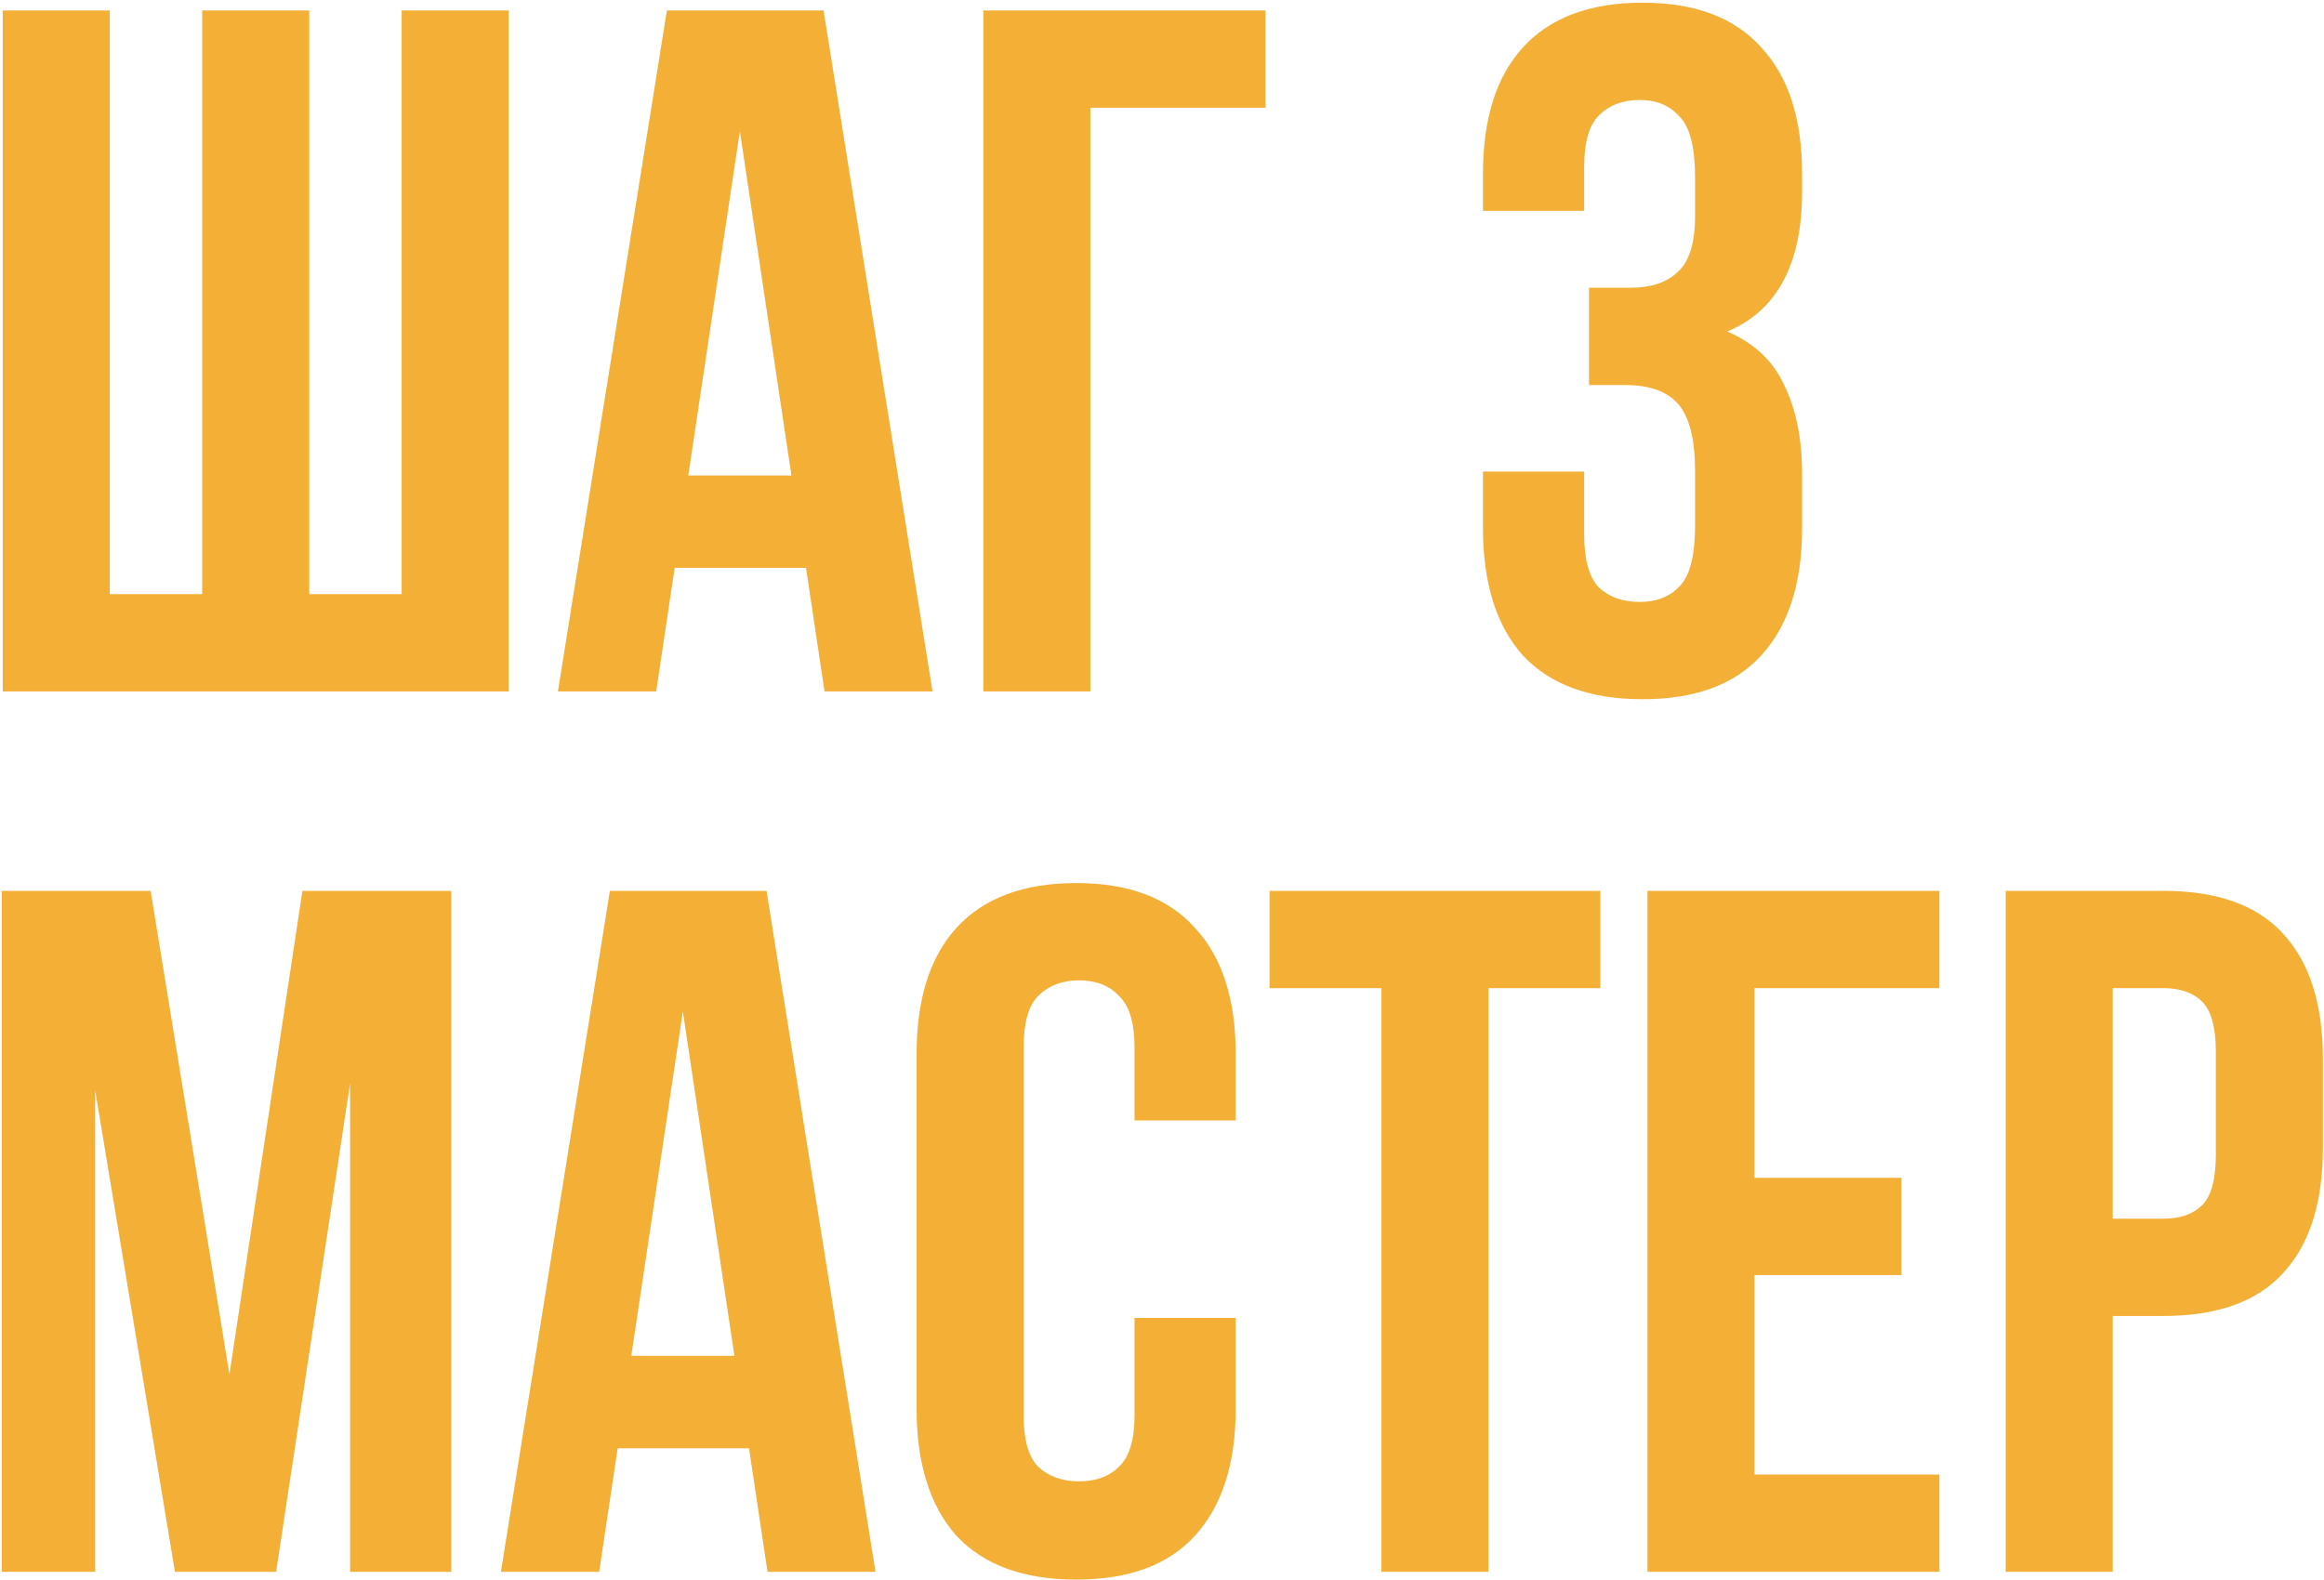
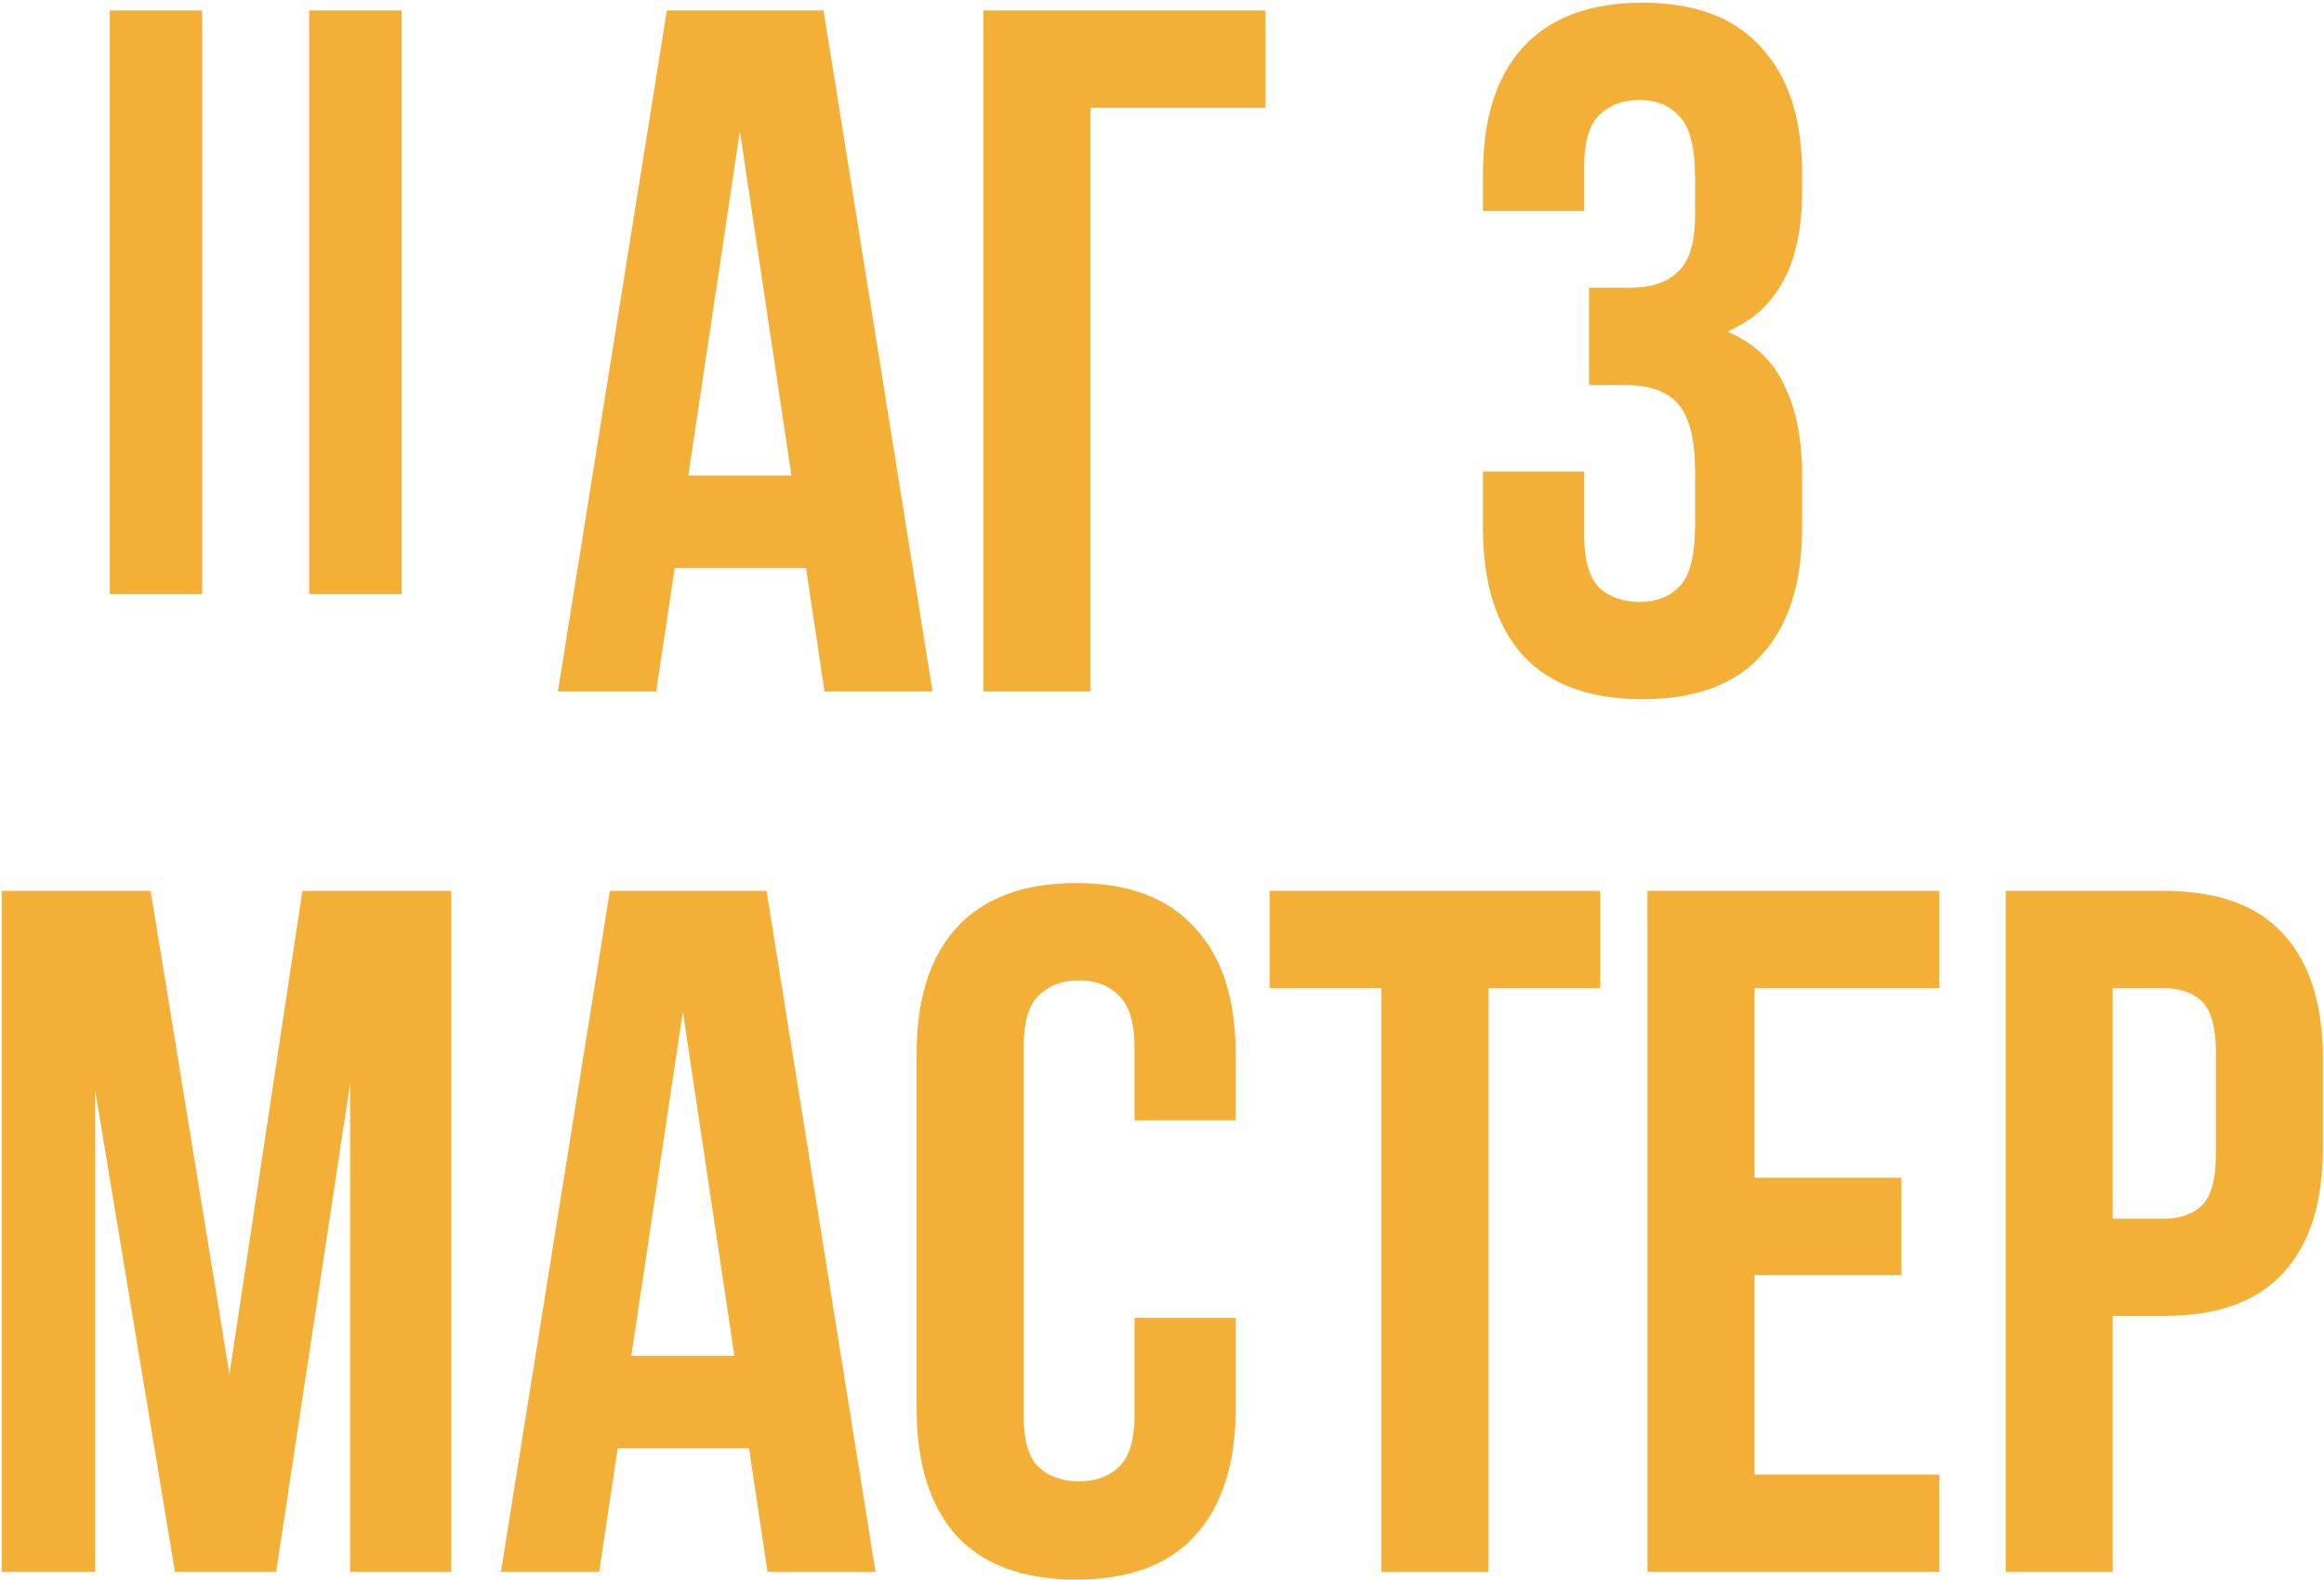
<svg xmlns="http://www.w3.org/2000/svg" width="578" height="393" viewBox="0 0 578 393" fill="none">
-   <path d="M0.68 172V2.608H27.298V147.801H50.287V2.608H76.906V147.801H99.895V2.608H126.514V172H0.68ZM231.926 172H205.066L200.468 141.267H167.799L163.202 172H138.761L165.863 2.608H204.824L231.926 172ZM171.187 118.278H196.838L184.013 32.614L171.187 118.278ZM244.565 172V2.608H314.742V26.807H271.184V172H244.565ZM421.582 44.23C421.582 36.648 420.291 31.566 417.71 28.985C415.29 26.242 411.983 24.871 407.788 24.871C403.594 24.871 400.206 26.161 397.625 28.742C395.205 31.162 393.995 35.438 393.995 41.568V52.458H368.828V43.262C368.828 29.549 372.135 19.063 378.749 11.803C385.525 4.382 395.447 0.672 408.514 0.672C421.582 0.672 431.422 4.382 438.037 11.803C444.812 19.063 448.2 29.549 448.2 43.262V47.618C448.2 65.686 441.989 77.302 429.567 82.464C436.343 85.368 441.102 89.885 443.845 96.016C446.748 101.985 448.2 109.325 448.2 118.036V131.346C448.2 145.059 444.812 155.625 438.037 163.046C431.422 170.306 421.582 173.936 408.514 173.936C395.447 173.936 385.525 170.306 378.749 163.046C372.135 155.625 368.828 145.059 368.828 131.346V117.31H393.995V133.04C393.995 139.17 395.205 143.526 397.625 146.107C400.206 148.527 403.594 149.737 407.788 149.737C411.983 149.737 415.29 148.446 417.71 145.865C420.291 143.284 421.582 138.202 421.582 130.62V117.31C421.582 109.406 420.21 103.84 417.468 100.613C414.725 97.387 410.289 95.773 404.158 95.773H395.205V71.575H405.61C410.611 71.575 414.483 70.284 417.226 67.703C420.13 65.121 421.582 60.443 421.582 53.667V44.23ZM57.063 341.876L75.212 221.608H112.236V391H87.07V269.522L68.678 391H43.512L23.669 271.215V391H0.438V221.608H37.462L57.063 341.876ZM217.747 391H190.887L186.289 360.267H153.62L149.023 391H124.582L151.684 221.608H190.645L217.747 391ZM157.008 337.278H182.659L169.834 251.614L157.008 337.278ZM307.338 327.841V350.346C307.338 364.059 303.95 374.625 297.175 382.046C290.56 389.306 280.719 392.936 267.652 392.936C254.585 392.936 244.663 389.306 237.887 382.046C231.273 374.625 227.966 364.059 227.966 350.346V262.262C227.966 248.549 231.273 238.063 237.887 230.803C244.663 223.382 254.585 219.672 267.652 219.672C280.719 219.672 290.56 223.382 297.175 230.803C303.95 238.063 307.338 248.549 307.338 262.262V278.717H282.171V260.568C282.171 254.438 280.881 250.162 278.299 247.743C275.88 245.161 272.572 243.871 268.378 243.871C264.183 243.871 260.796 245.161 258.214 247.743C255.795 250.162 254.585 254.438 254.585 260.568V352.04C254.585 358.17 255.795 362.445 258.214 364.865C260.796 367.285 264.183 368.495 268.378 368.495C272.572 368.495 275.88 367.285 278.299 364.865C280.881 362.445 282.171 358.17 282.171 352.04V327.841H307.338ZM315.745 221.608H398.022V245.807H370.193V391H343.574V245.807H315.745V221.608ZM436.364 292.994H472.904V317.193H436.364V366.801H482.342V391H409.745V221.608H482.342V245.807H436.364V292.994ZM538.039 221.608C551.429 221.608 561.35 225.157 567.803 232.255C574.418 239.354 577.725 249.759 577.725 263.472V285.493C577.725 299.206 574.418 309.611 567.803 316.709C561.35 323.808 551.429 327.357 538.039 327.357H525.455V391H498.836V221.608H538.039ZM525.455 245.807V303.158H538.039C542.233 303.158 545.46 302.029 547.718 299.77C549.977 297.512 551.106 293.317 551.106 287.187V261.778C551.106 255.648 549.977 251.453 547.718 249.194C545.46 246.936 542.233 245.807 538.039 245.807H525.455Z" fill="#F3AF36" />
+   <path d="M0.68 172V2.608H27.298V147.801H50.287V2.608H76.906V147.801H99.895V2.608H126.514H0.68ZM231.926 172H205.066L200.468 141.267H167.799L163.202 172H138.761L165.863 2.608H204.824L231.926 172ZM171.187 118.278H196.838L184.013 32.614L171.187 118.278ZM244.565 172V2.608H314.742V26.807H271.184V172H244.565ZM421.582 44.23C421.582 36.648 420.291 31.566 417.71 28.985C415.29 26.242 411.983 24.871 407.788 24.871C403.594 24.871 400.206 26.161 397.625 28.742C395.205 31.162 393.995 35.438 393.995 41.568V52.458H368.828V43.262C368.828 29.549 372.135 19.063 378.749 11.803C385.525 4.382 395.447 0.672 408.514 0.672C421.582 0.672 431.422 4.382 438.037 11.803C444.812 19.063 448.2 29.549 448.2 43.262V47.618C448.2 65.686 441.989 77.302 429.567 82.464C436.343 85.368 441.102 89.885 443.845 96.016C446.748 101.985 448.2 109.325 448.2 118.036V131.346C448.2 145.059 444.812 155.625 438.037 163.046C431.422 170.306 421.582 173.936 408.514 173.936C395.447 173.936 385.525 170.306 378.749 163.046C372.135 155.625 368.828 145.059 368.828 131.346V117.31H393.995V133.04C393.995 139.17 395.205 143.526 397.625 146.107C400.206 148.527 403.594 149.737 407.788 149.737C411.983 149.737 415.29 148.446 417.71 145.865C420.291 143.284 421.582 138.202 421.582 130.62V117.31C421.582 109.406 420.21 103.84 417.468 100.613C414.725 97.387 410.289 95.773 404.158 95.773H395.205V71.575H405.61C410.611 71.575 414.483 70.284 417.226 67.703C420.13 65.121 421.582 60.443 421.582 53.667V44.23ZM57.063 341.876L75.212 221.608H112.236V391H87.07V269.522L68.678 391H43.512L23.669 271.215V391H0.438V221.608H37.462L57.063 341.876ZM217.747 391H190.887L186.289 360.267H153.62L149.023 391H124.582L151.684 221.608H190.645L217.747 391ZM157.008 337.278H182.659L169.834 251.614L157.008 337.278ZM307.338 327.841V350.346C307.338 364.059 303.95 374.625 297.175 382.046C290.56 389.306 280.719 392.936 267.652 392.936C254.585 392.936 244.663 389.306 237.887 382.046C231.273 374.625 227.966 364.059 227.966 350.346V262.262C227.966 248.549 231.273 238.063 237.887 230.803C244.663 223.382 254.585 219.672 267.652 219.672C280.719 219.672 290.56 223.382 297.175 230.803C303.95 238.063 307.338 248.549 307.338 262.262V278.717H282.171V260.568C282.171 254.438 280.881 250.162 278.299 247.743C275.88 245.161 272.572 243.871 268.378 243.871C264.183 243.871 260.796 245.161 258.214 247.743C255.795 250.162 254.585 254.438 254.585 260.568V352.04C254.585 358.17 255.795 362.445 258.214 364.865C260.796 367.285 264.183 368.495 268.378 368.495C272.572 368.495 275.88 367.285 278.299 364.865C280.881 362.445 282.171 358.17 282.171 352.04V327.841H307.338ZM315.745 221.608H398.022V245.807H370.193V391H343.574V245.807H315.745V221.608ZM436.364 292.994H472.904V317.193H436.364V366.801H482.342V391H409.745V221.608H482.342V245.807H436.364V292.994ZM538.039 221.608C551.429 221.608 561.35 225.157 567.803 232.255C574.418 239.354 577.725 249.759 577.725 263.472V285.493C577.725 299.206 574.418 309.611 567.803 316.709C561.35 323.808 551.429 327.357 538.039 327.357H525.455V391H498.836V221.608H538.039ZM525.455 245.807V303.158H538.039C542.233 303.158 545.46 302.029 547.718 299.77C549.977 297.512 551.106 293.317 551.106 287.187V261.778C551.106 255.648 549.977 251.453 547.718 249.194C545.46 246.936 542.233 245.807 538.039 245.807H525.455Z" fill="#F3AF36" />
</svg>